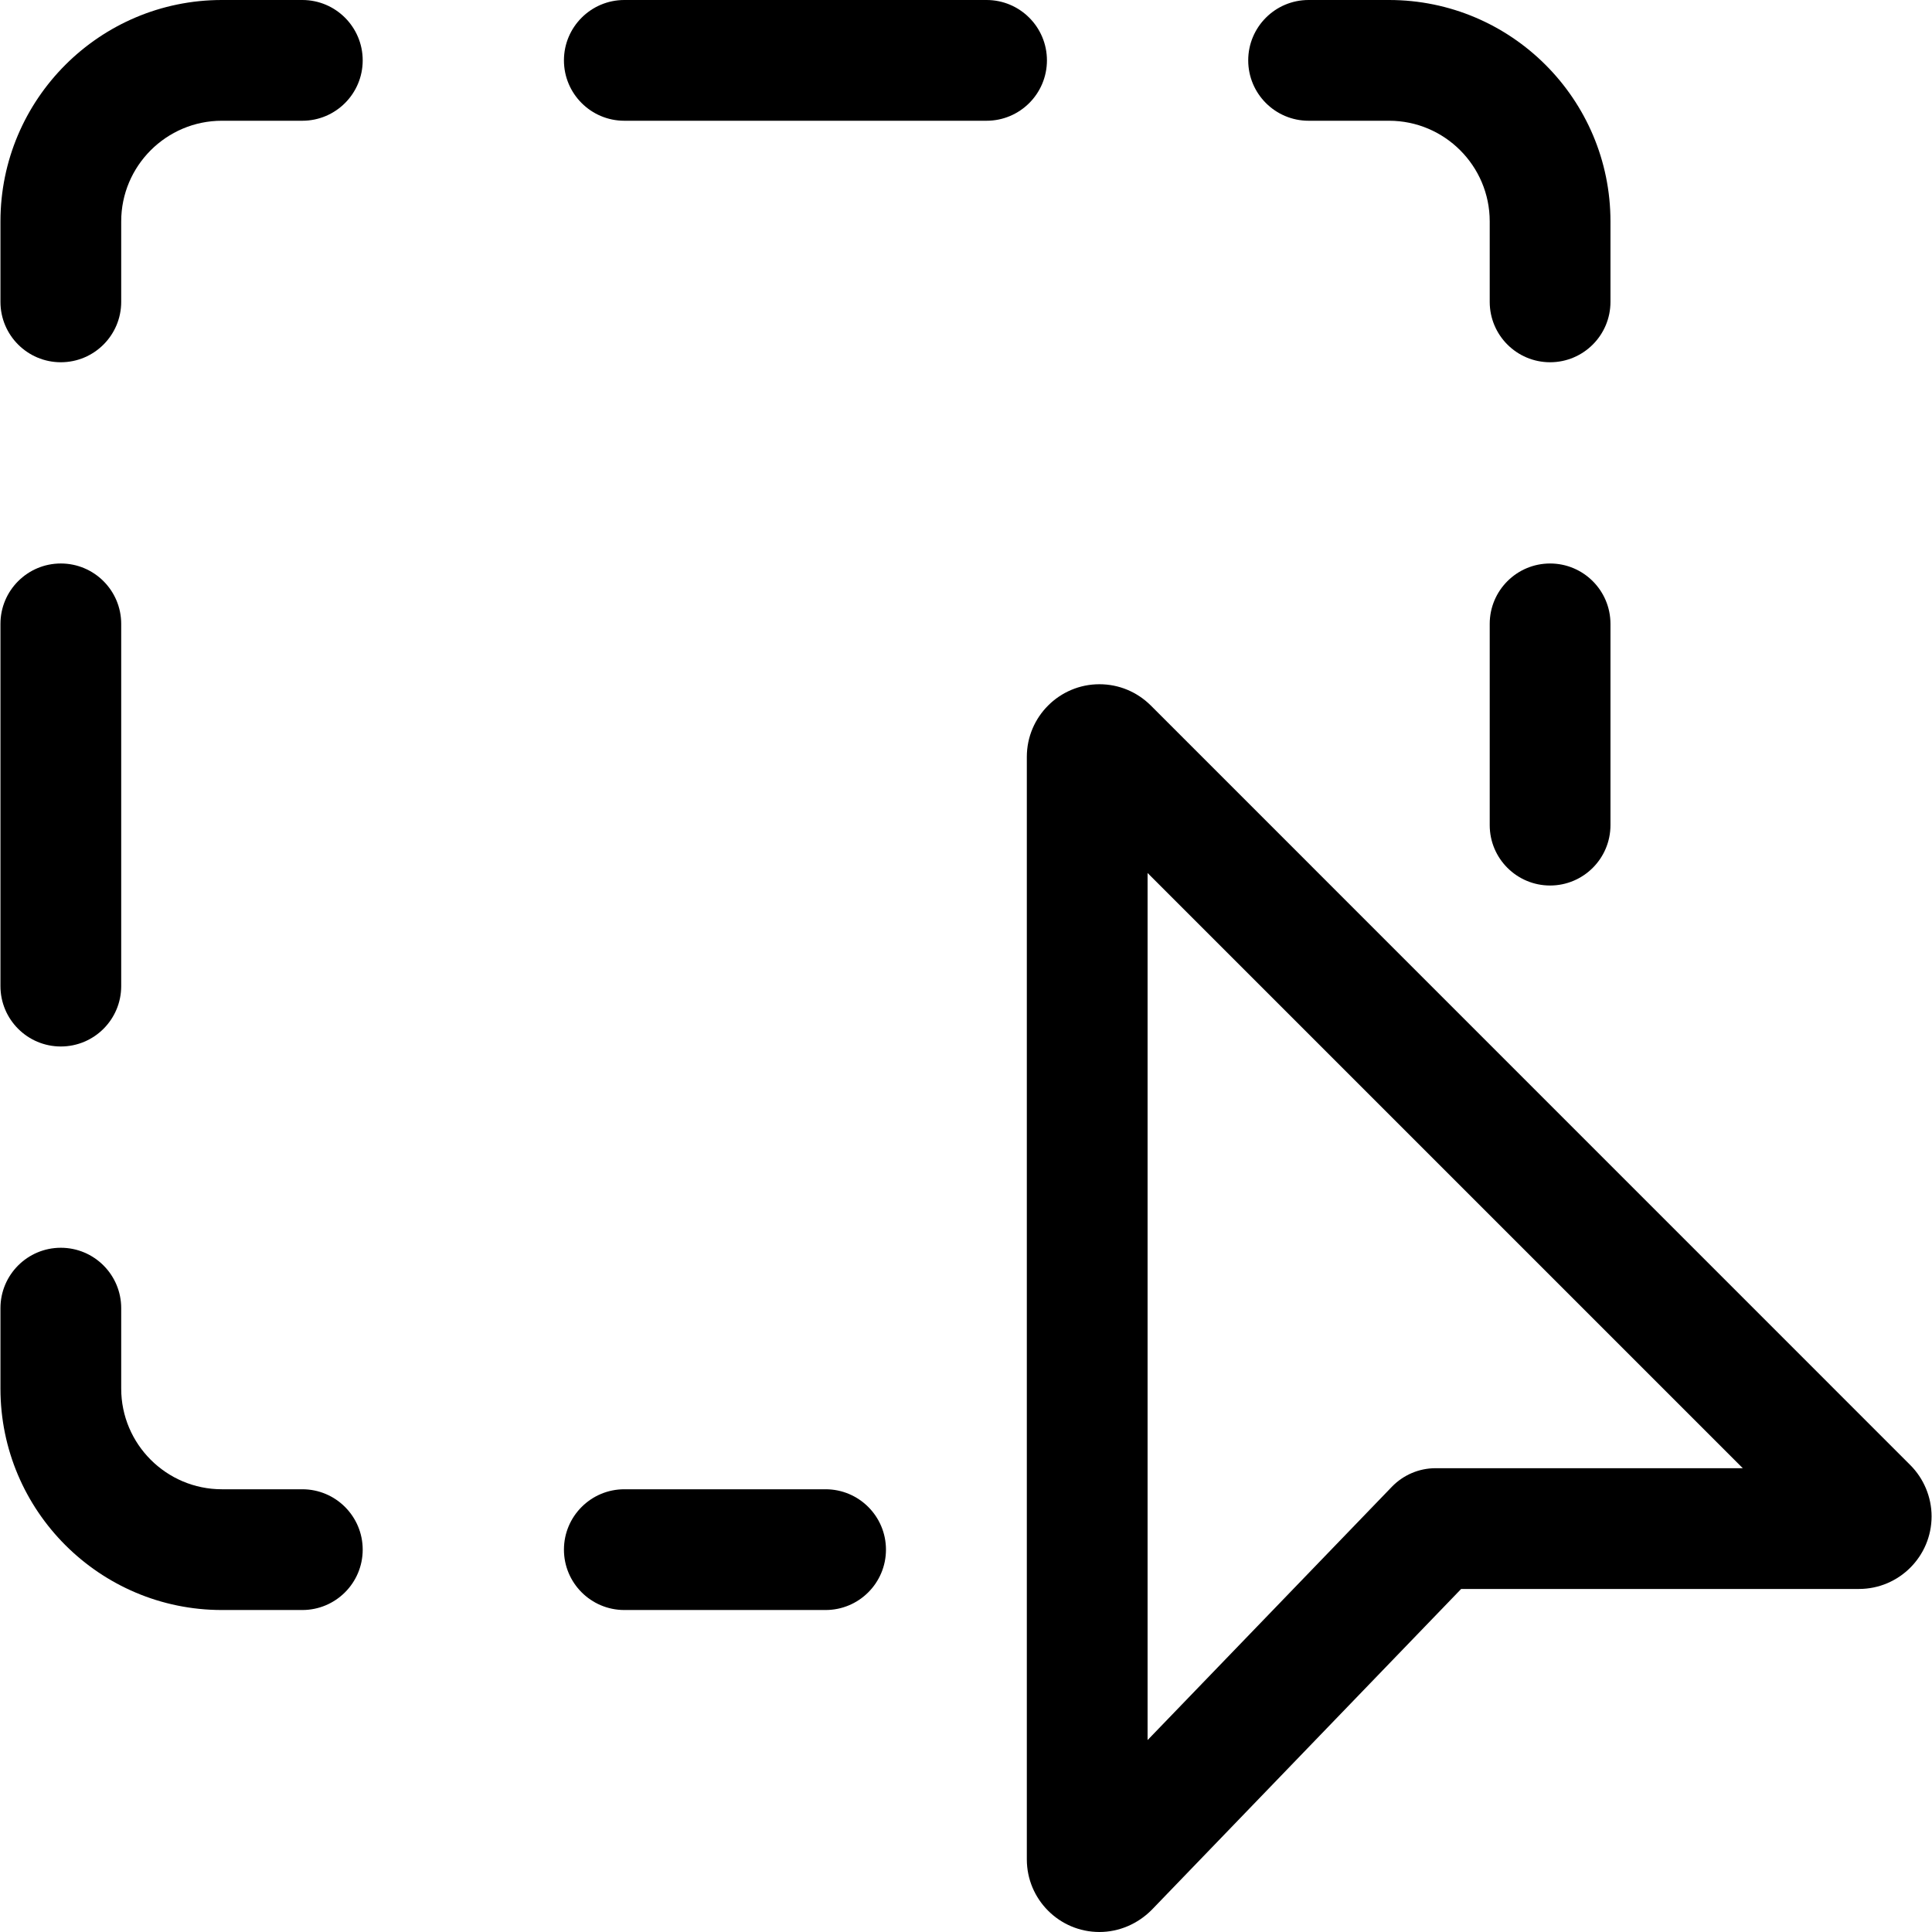
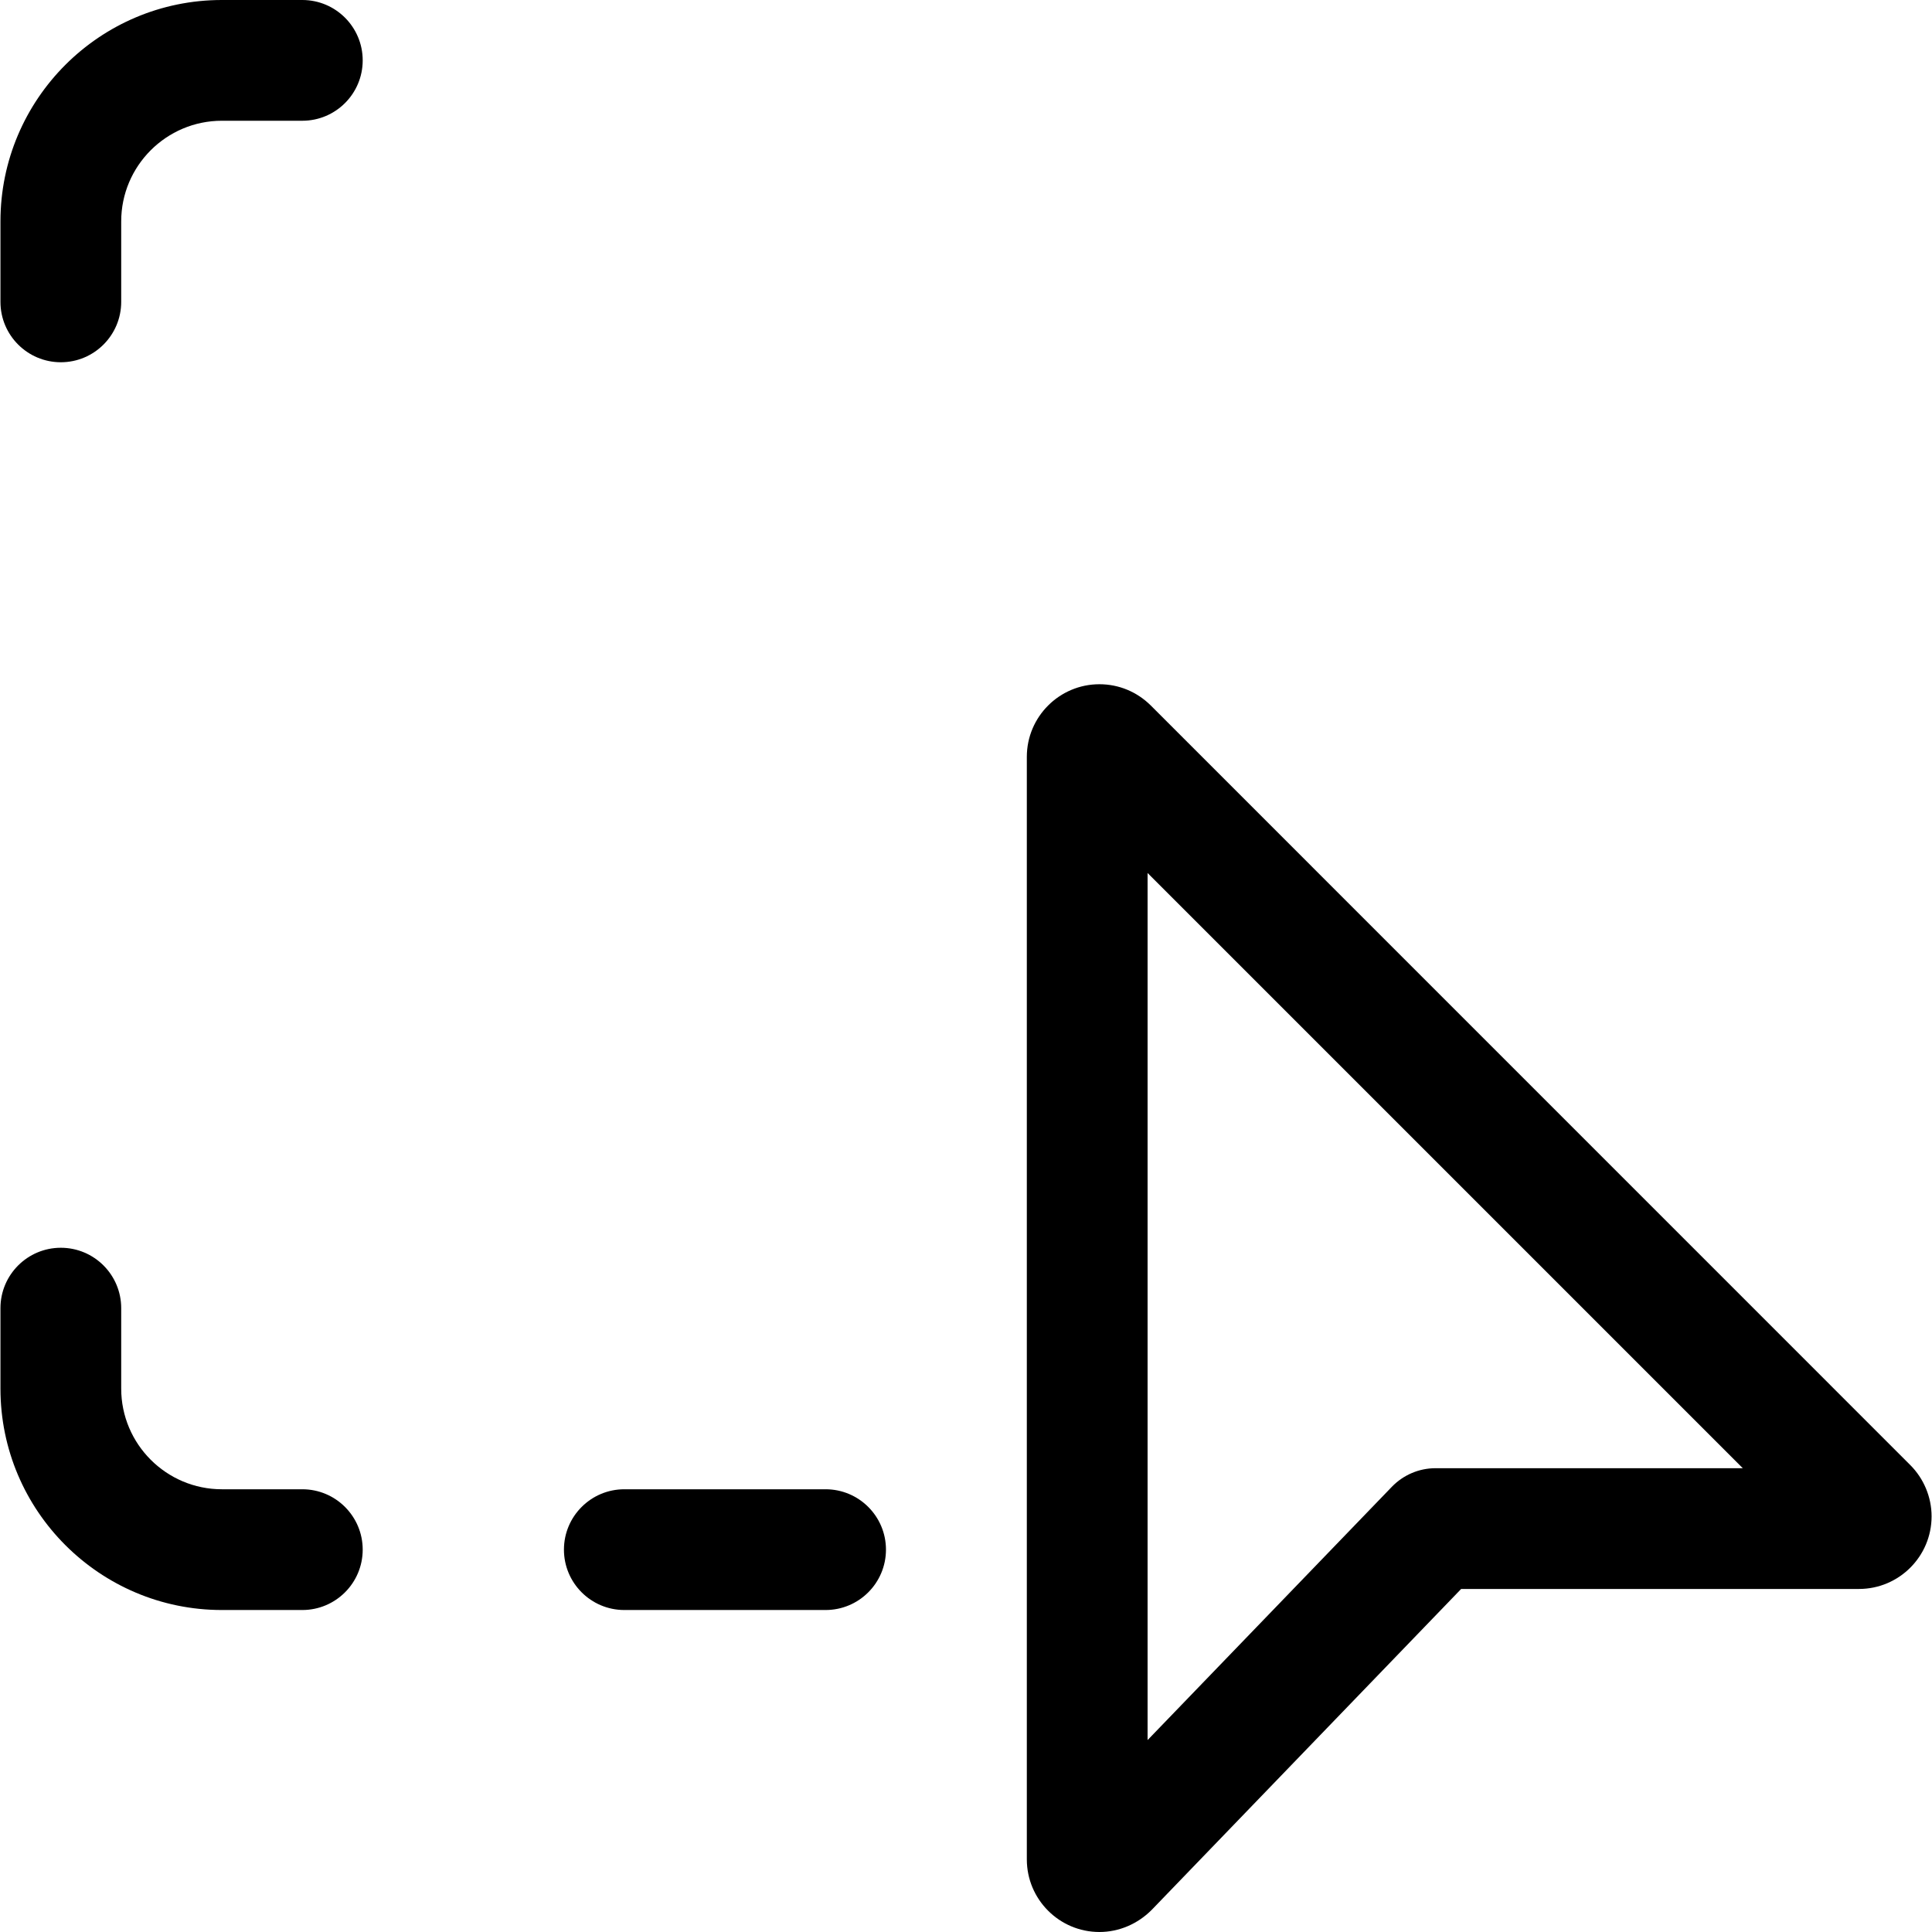
<svg xmlns="http://www.w3.org/2000/svg" id="Layer_1" data-name="Layer 1" viewBox="0 0 512 512">
  <path d="M16.12,96C7.29,96,.12,88.83,.12,80v-21.33C.12,26.3,26.42,0,58.79,0h21.33c8.83,0,16,7.17,16,16s-7.17,16-16,16h-21.33c-14.7,0-26.67,11.97-26.67,26.67v21.33c0,8.83-7.17,16-16,16Z" />
-   <path d="M410.79,96c-8.83,0-16-7.17-16-16v-21.33c0-14.7-11.97-26.67-26.67-26.67h-21.33c-8.83,0-16-7.17-16-16S337.95,0,346.79,0h21.33c32.36,0,58.67,26.3,58.67,58.67v21.33c0,8.83-7.17,16-16,16Z" />
-   <path d="M261.45,32h-96c-8.83,0-16-7.17-16-16S156.62,0,165.45,0h96c8.83,0,16,7.17,16,16s-7.17,16-16,16Z" />
  <path d="M218.79,426.67h-53.34c-8.83,0-16-7.17-16-16s7.17-16,16-16h53.34c8.83,0,16,7.17,16,16s-7.17,16-16,16Z" />
  <path d="M80.12,426.67h-21.33C26.42,426.67,.12,400.36,.12,368v-21.33c0-8.83,7.17-16,16-16s16,7.17,16,16v21.33c0,14.7,11.97,26.67,26.67,26.67h21.33c8.83,0,16,7.17,16,16s-7.17,16-16,16Z" />
-   <path d="M16.12,277.33c-8.83,0-16-7.17-16-16v-96c0-8.83,7.17-16,16-16s16,7.17,16,16v96c0,8.83-7.17,16-16,16Z" />
-   <path d="M410.79,234.67c-8.83,0-16-7.17-16-16v-53.34c0-8.83,7.17-16,16-16s16,7.17,16,16v53.34c0,8.83-7.17,16-16,16Z" />
  <path d="M291.36,512c-10.62,0-19.24-8.64-19.24-19.24V200.57c0-10.62,8.64-19.24,19.24-19.24,5.14,0,9.96,2.01,13.61,5.63l201.24,201.26c3.61,3.59,5.68,8.54,5.68,13.63,0,10.62-8.64,19.24-19.24,19.24h-105.43l-81.98,85.02c-3.73,3.77-8.73,5.89-13.87,5.89Zm12.76-280.64v229.78l64.77-67.16c3.03-3.11,7.17-4.89,11.52-4.89h81.45l-157.74-157.74Zm179.61,179.63h0Z" />
</svg>